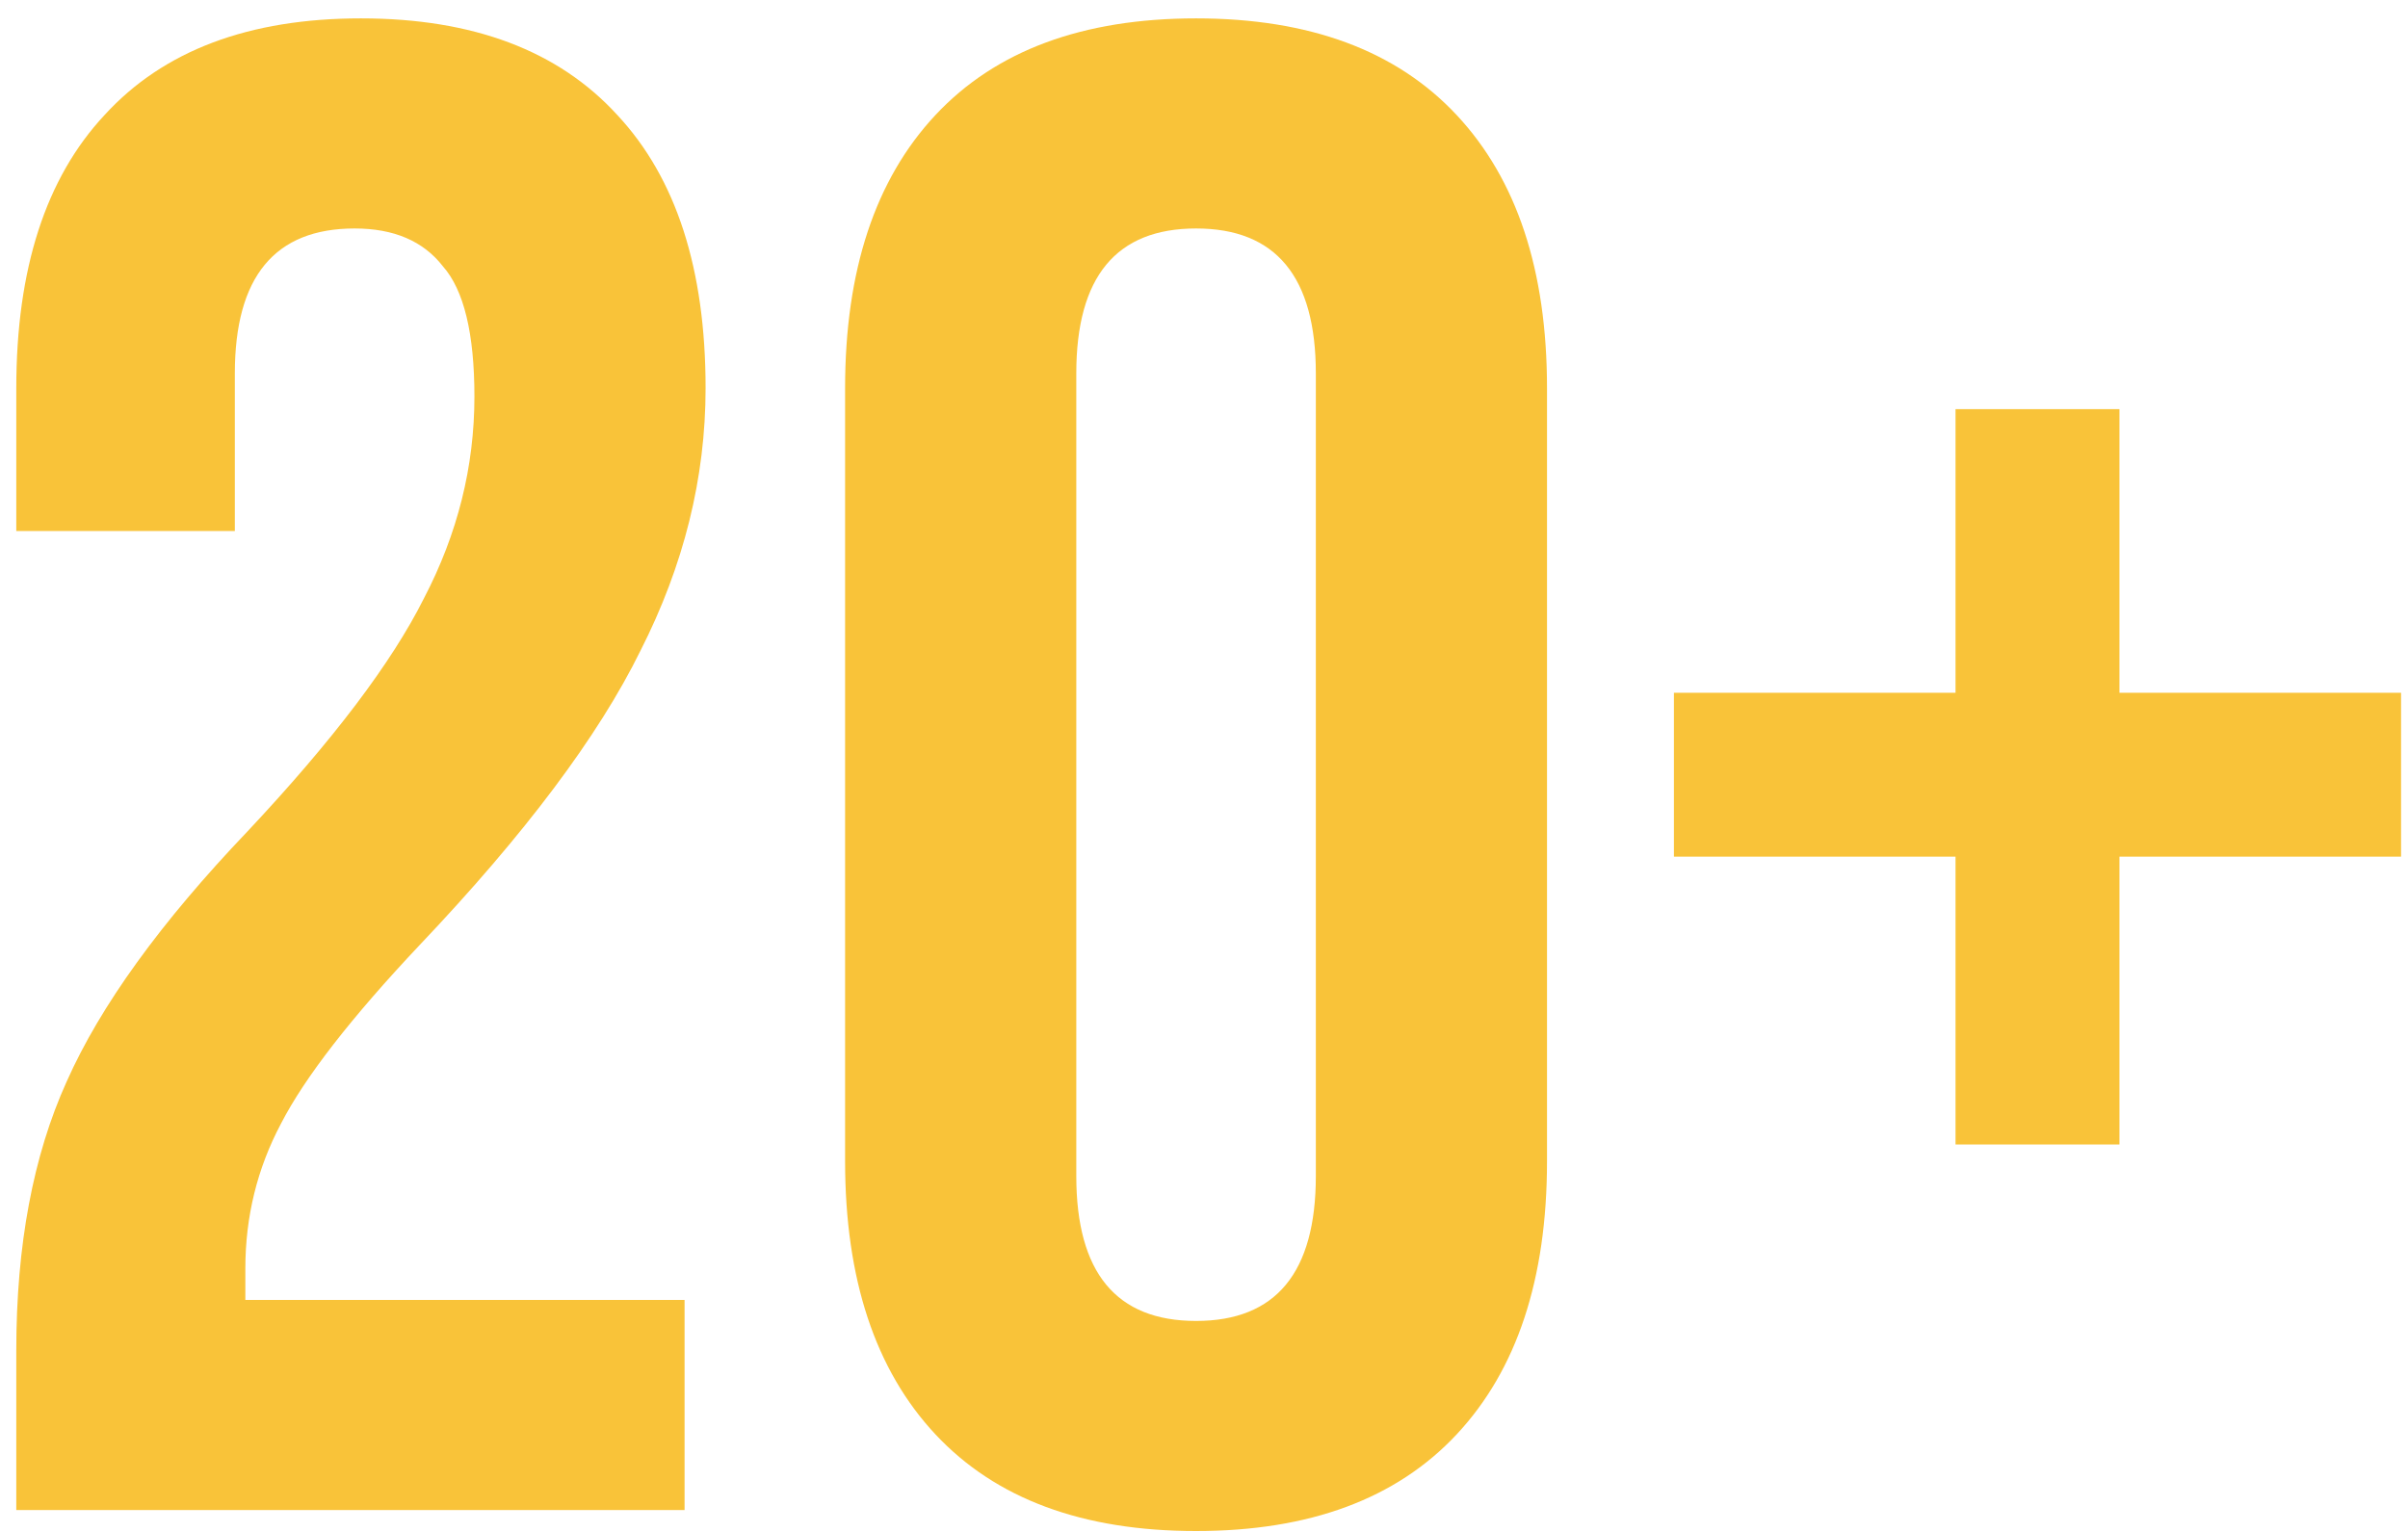
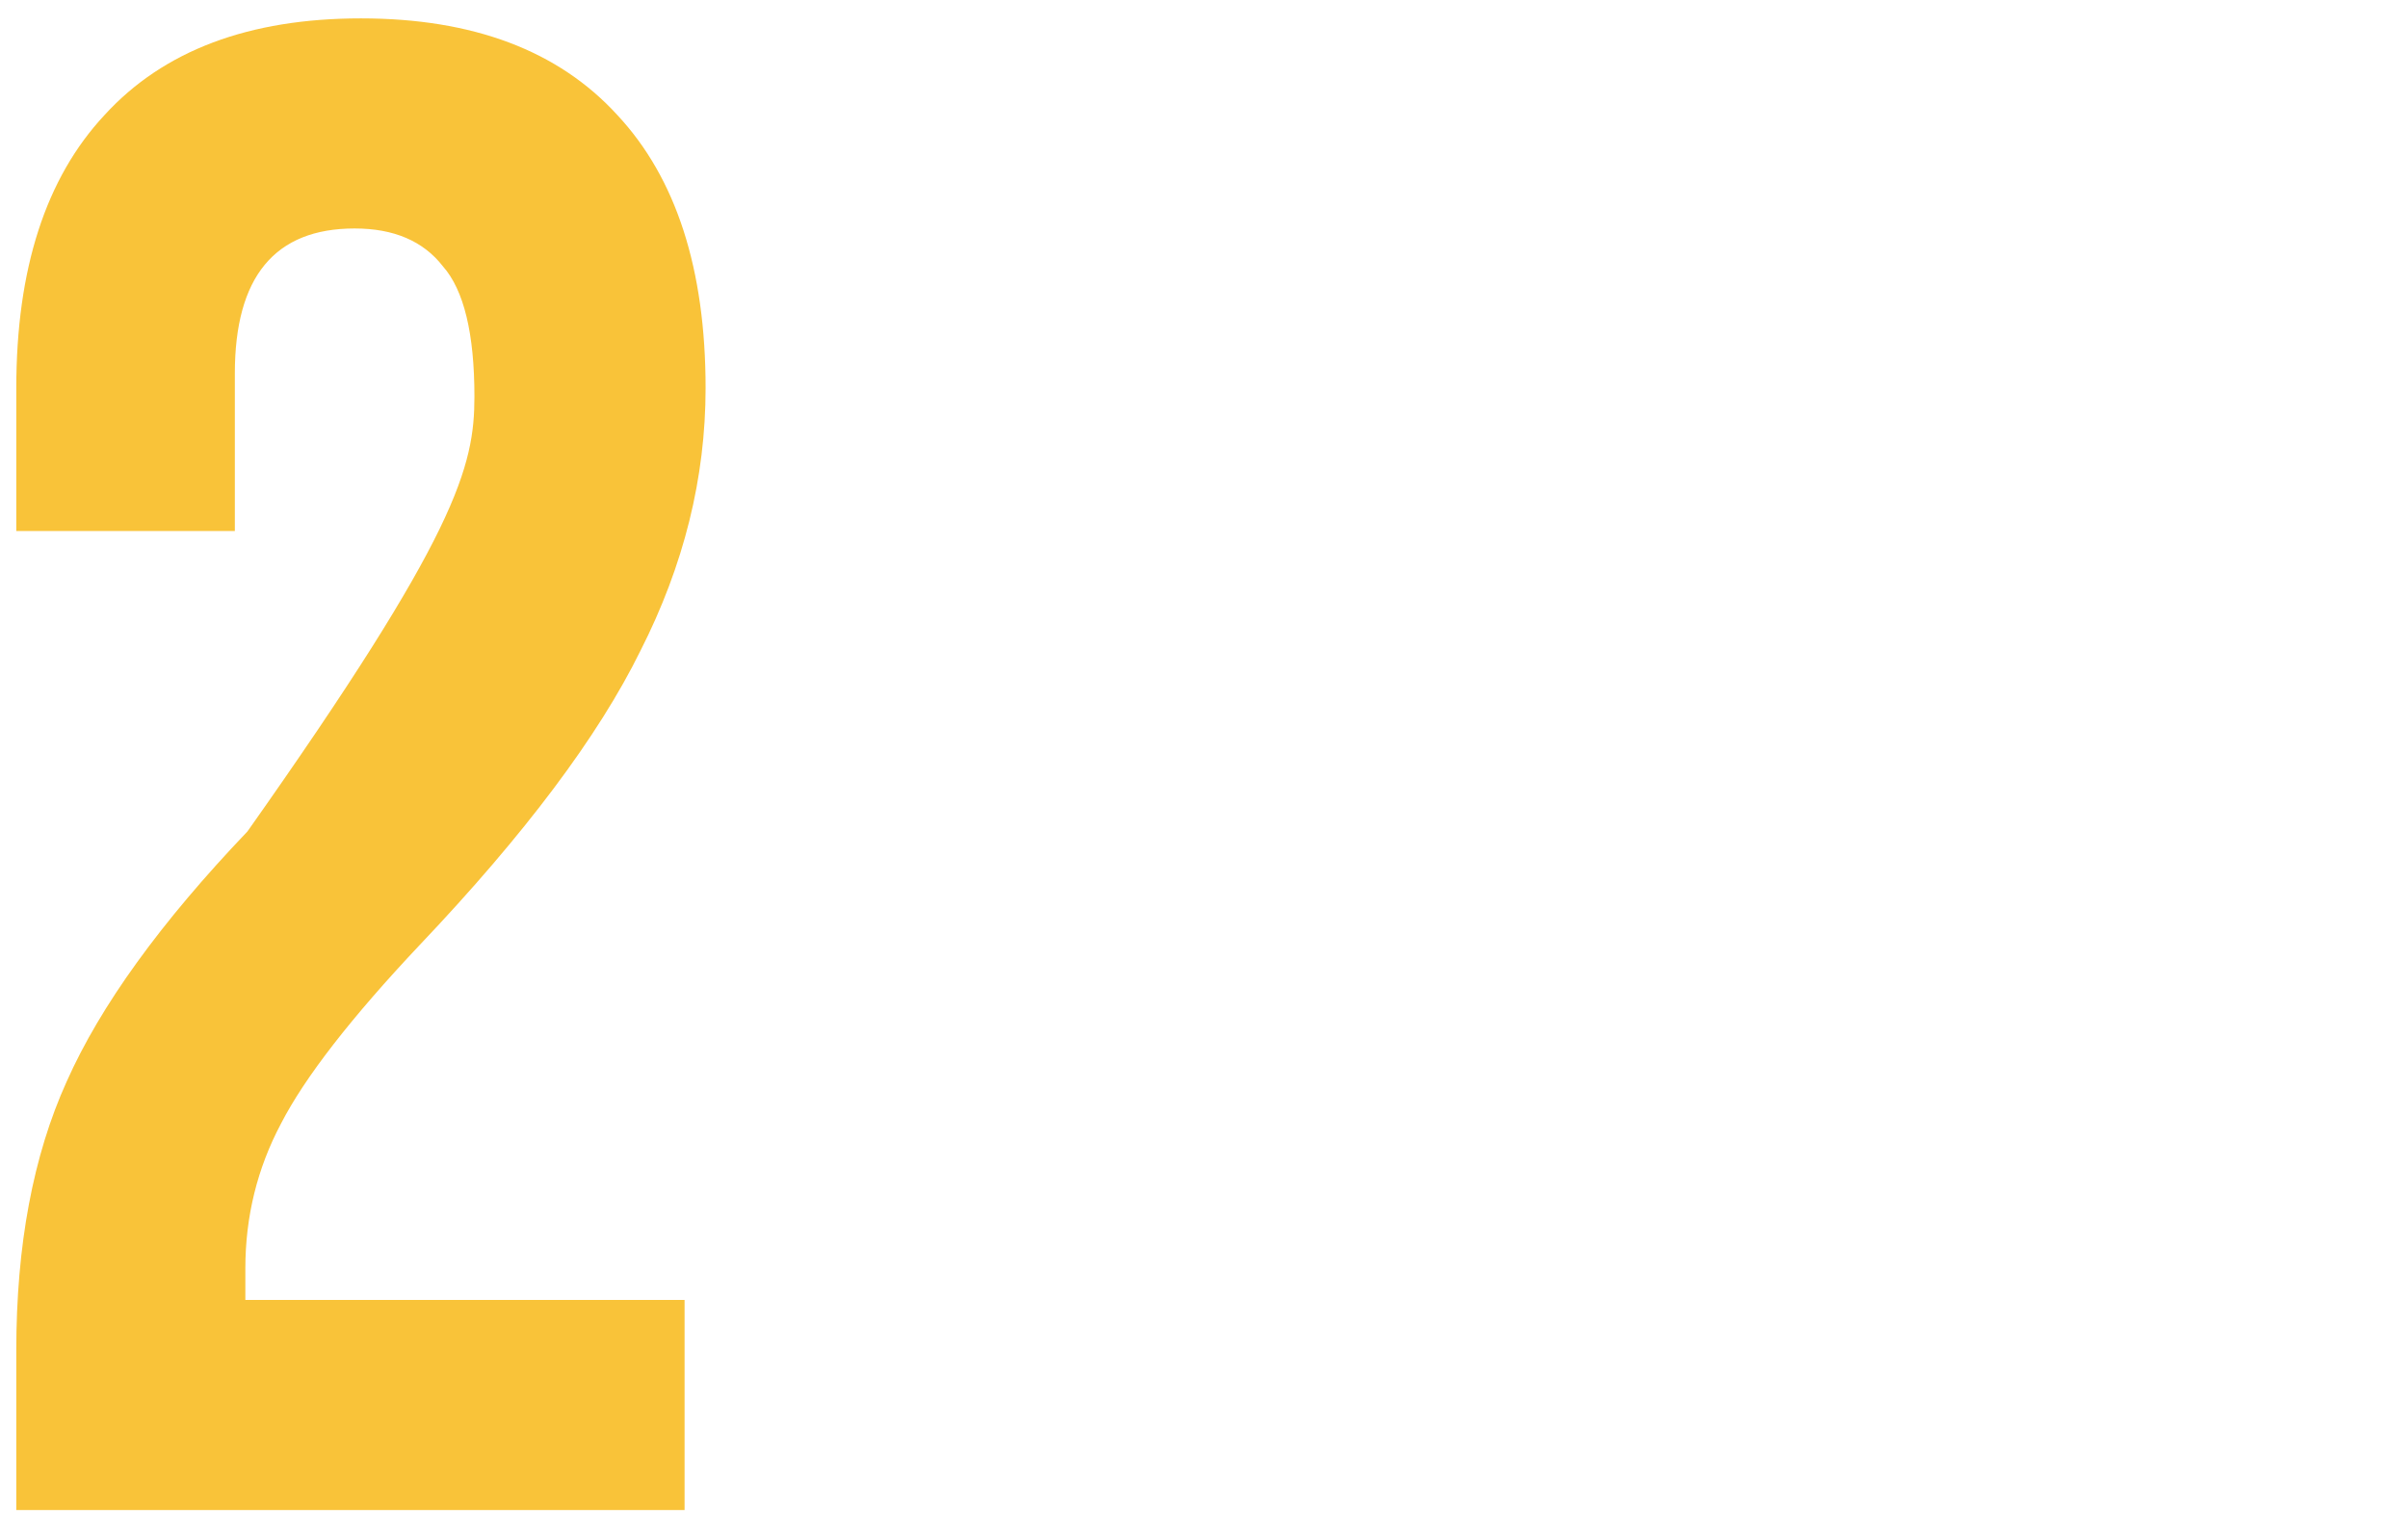
<svg xmlns="http://www.w3.org/2000/svg" width="110" height="70" viewBox="0 0 110 70" fill="none">
-   <path d="M89.331 39.144H76.467V31.656H89.331V18.696H96.819V31.656H109.683V39.144H96.819V52.296H89.331V39.144Z" fill="#F9C339" />
-   <path d="M54.638 69.96C49.453 69.96 45.486 68.488 42.733 65.544C39.981 62.6 38.605 58.44 38.605 53.064V17.736C38.605 12.36 39.981 8.2 42.733 5.256C45.486 2.312 49.453 0.84 54.638 0.84C59.822 0.84 63.789 2.312 66.541 5.256C69.293 8.2 70.669 12.36 70.669 17.736V53.064C70.669 58.44 69.293 62.6 66.541 65.544C63.789 68.488 59.822 69.96 54.638 69.96ZM54.638 60.36C58.285 60.36 60.109 58.152 60.109 53.736V17.064C60.109 12.648 58.285 10.44 54.638 10.44C50.989 10.44 49.166 12.648 49.166 17.064V53.736C49.166 58.152 50.989 60.36 54.638 60.36Z" fill="#F9C339" />
-   <path d="M0.744 61.704C0.744 56.904 1.512 52.808 3.048 49.416C4.584 45.96 7.336 42.152 11.304 37.992C15.208 33.832 17.896 30.28 19.368 27.336C20.904 24.392 21.672 21.32 21.672 18.12C21.672 15.24 21.192 13.256 20.232 12.168C19.336 11.016 17.992 10.44 16.2 10.44C12.552 10.44 10.728 12.648 10.728 17.064V24.264H0.744V17.736C0.744 12.296 2.088 8.136 4.776 5.256C7.464 2.312 11.368 0.84 16.488 0.84C21.608 0.84 25.512 2.312 28.2 5.256C30.888 8.136 32.232 12.296 32.232 17.736C32.232 21.832 31.24 25.832 29.256 29.736C27.336 33.64 23.976 38.12 19.176 43.176C16.04 46.504 13.928 49.224 12.84 51.336C11.752 53.384 11.208 55.592 11.208 57.96V59.4H31.272V69H0.744V61.704Z" fill="#F9C339" />
+   <path d="M0.744 61.704C0.744 56.904 1.512 52.808 3.048 49.416C4.584 45.96 7.336 42.152 11.304 37.992C20.904 24.392 21.672 21.32 21.672 18.12C21.672 15.24 21.192 13.256 20.232 12.168C19.336 11.016 17.992 10.44 16.2 10.44C12.552 10.44 10.728 12.648 10.728 17.064V24.264H0.744V17.736C0.744 12.296 2.088 8.136 4.776 5.256C7.464 2.312 11.368 0.84 16.488 0.84C21.608 0.84 25.512 2.312 28.2 5.256C30.888 8.136 32.232 12.296 32.232 17.736C32.232 21.832 31.24 25.832 29.256 29.736C27.336 33.64 23.976 38.12 19.176 43.176C16.04 46.504 13.928 49.224 12.84 51.336C11.752 53.384 11.208 55.592 11.208 57.96V59.4H31.272V69H0.744V61.704Z" fill="#F9C339" />
</svg>